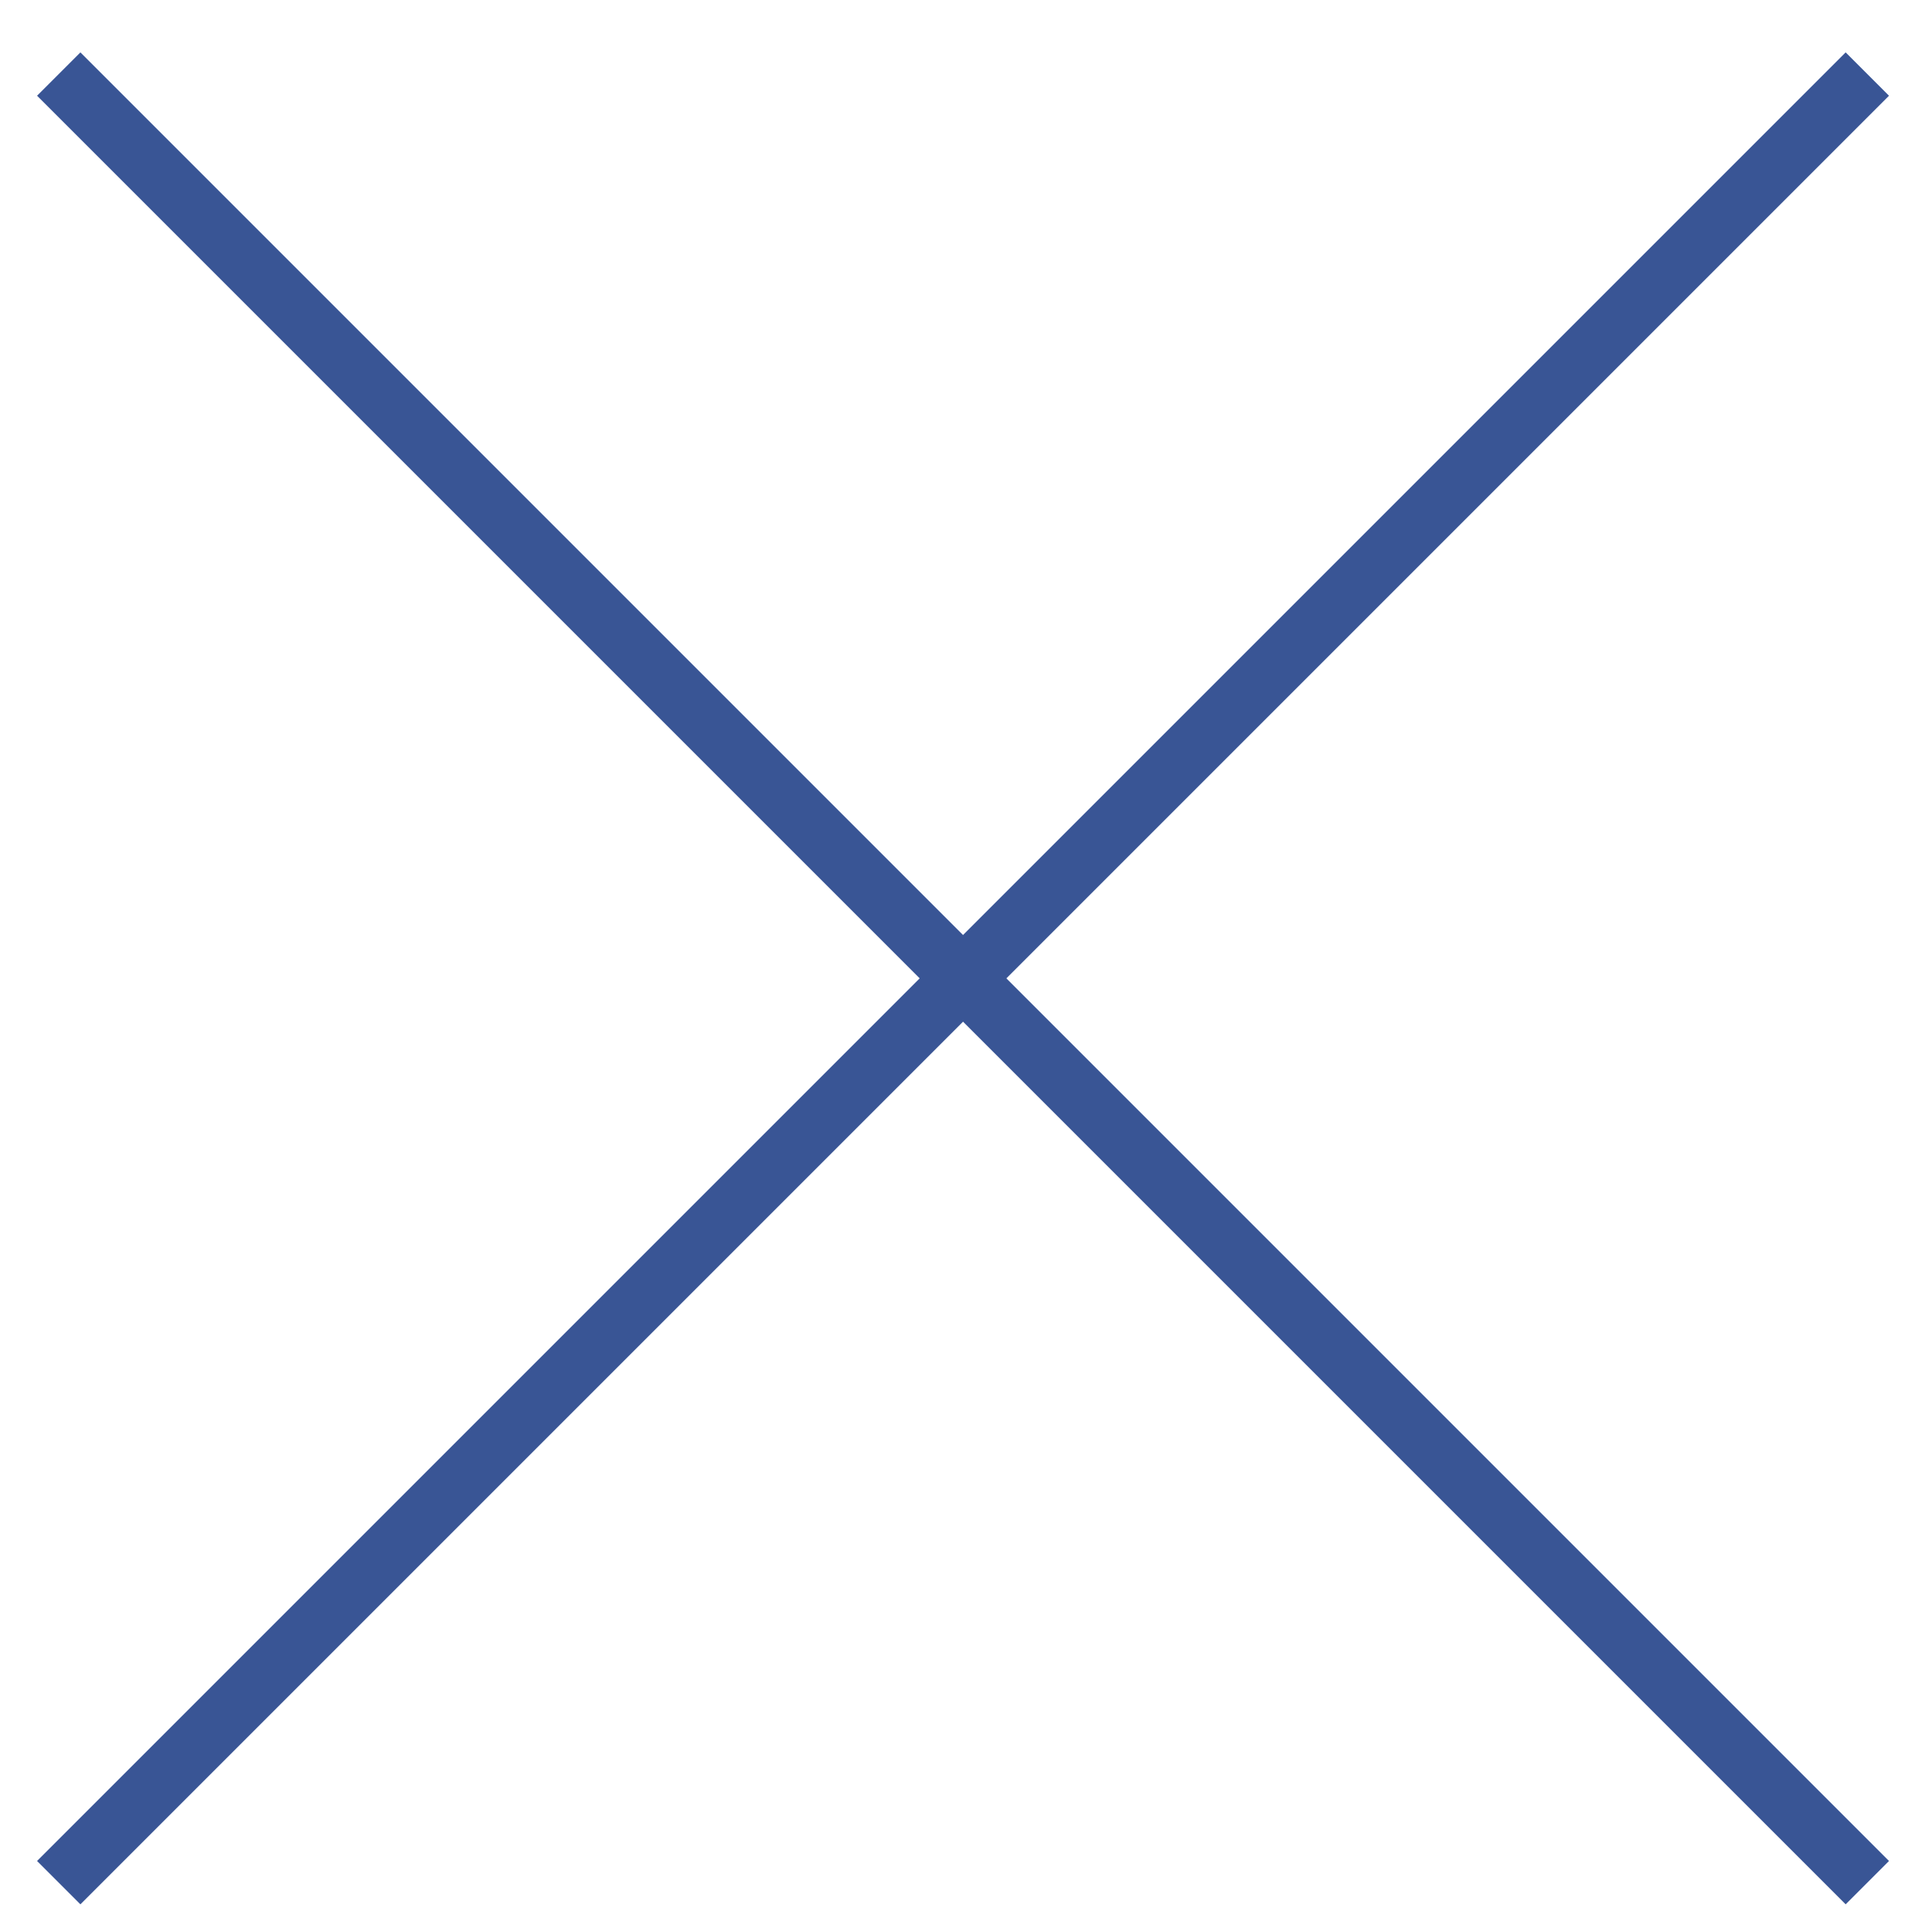
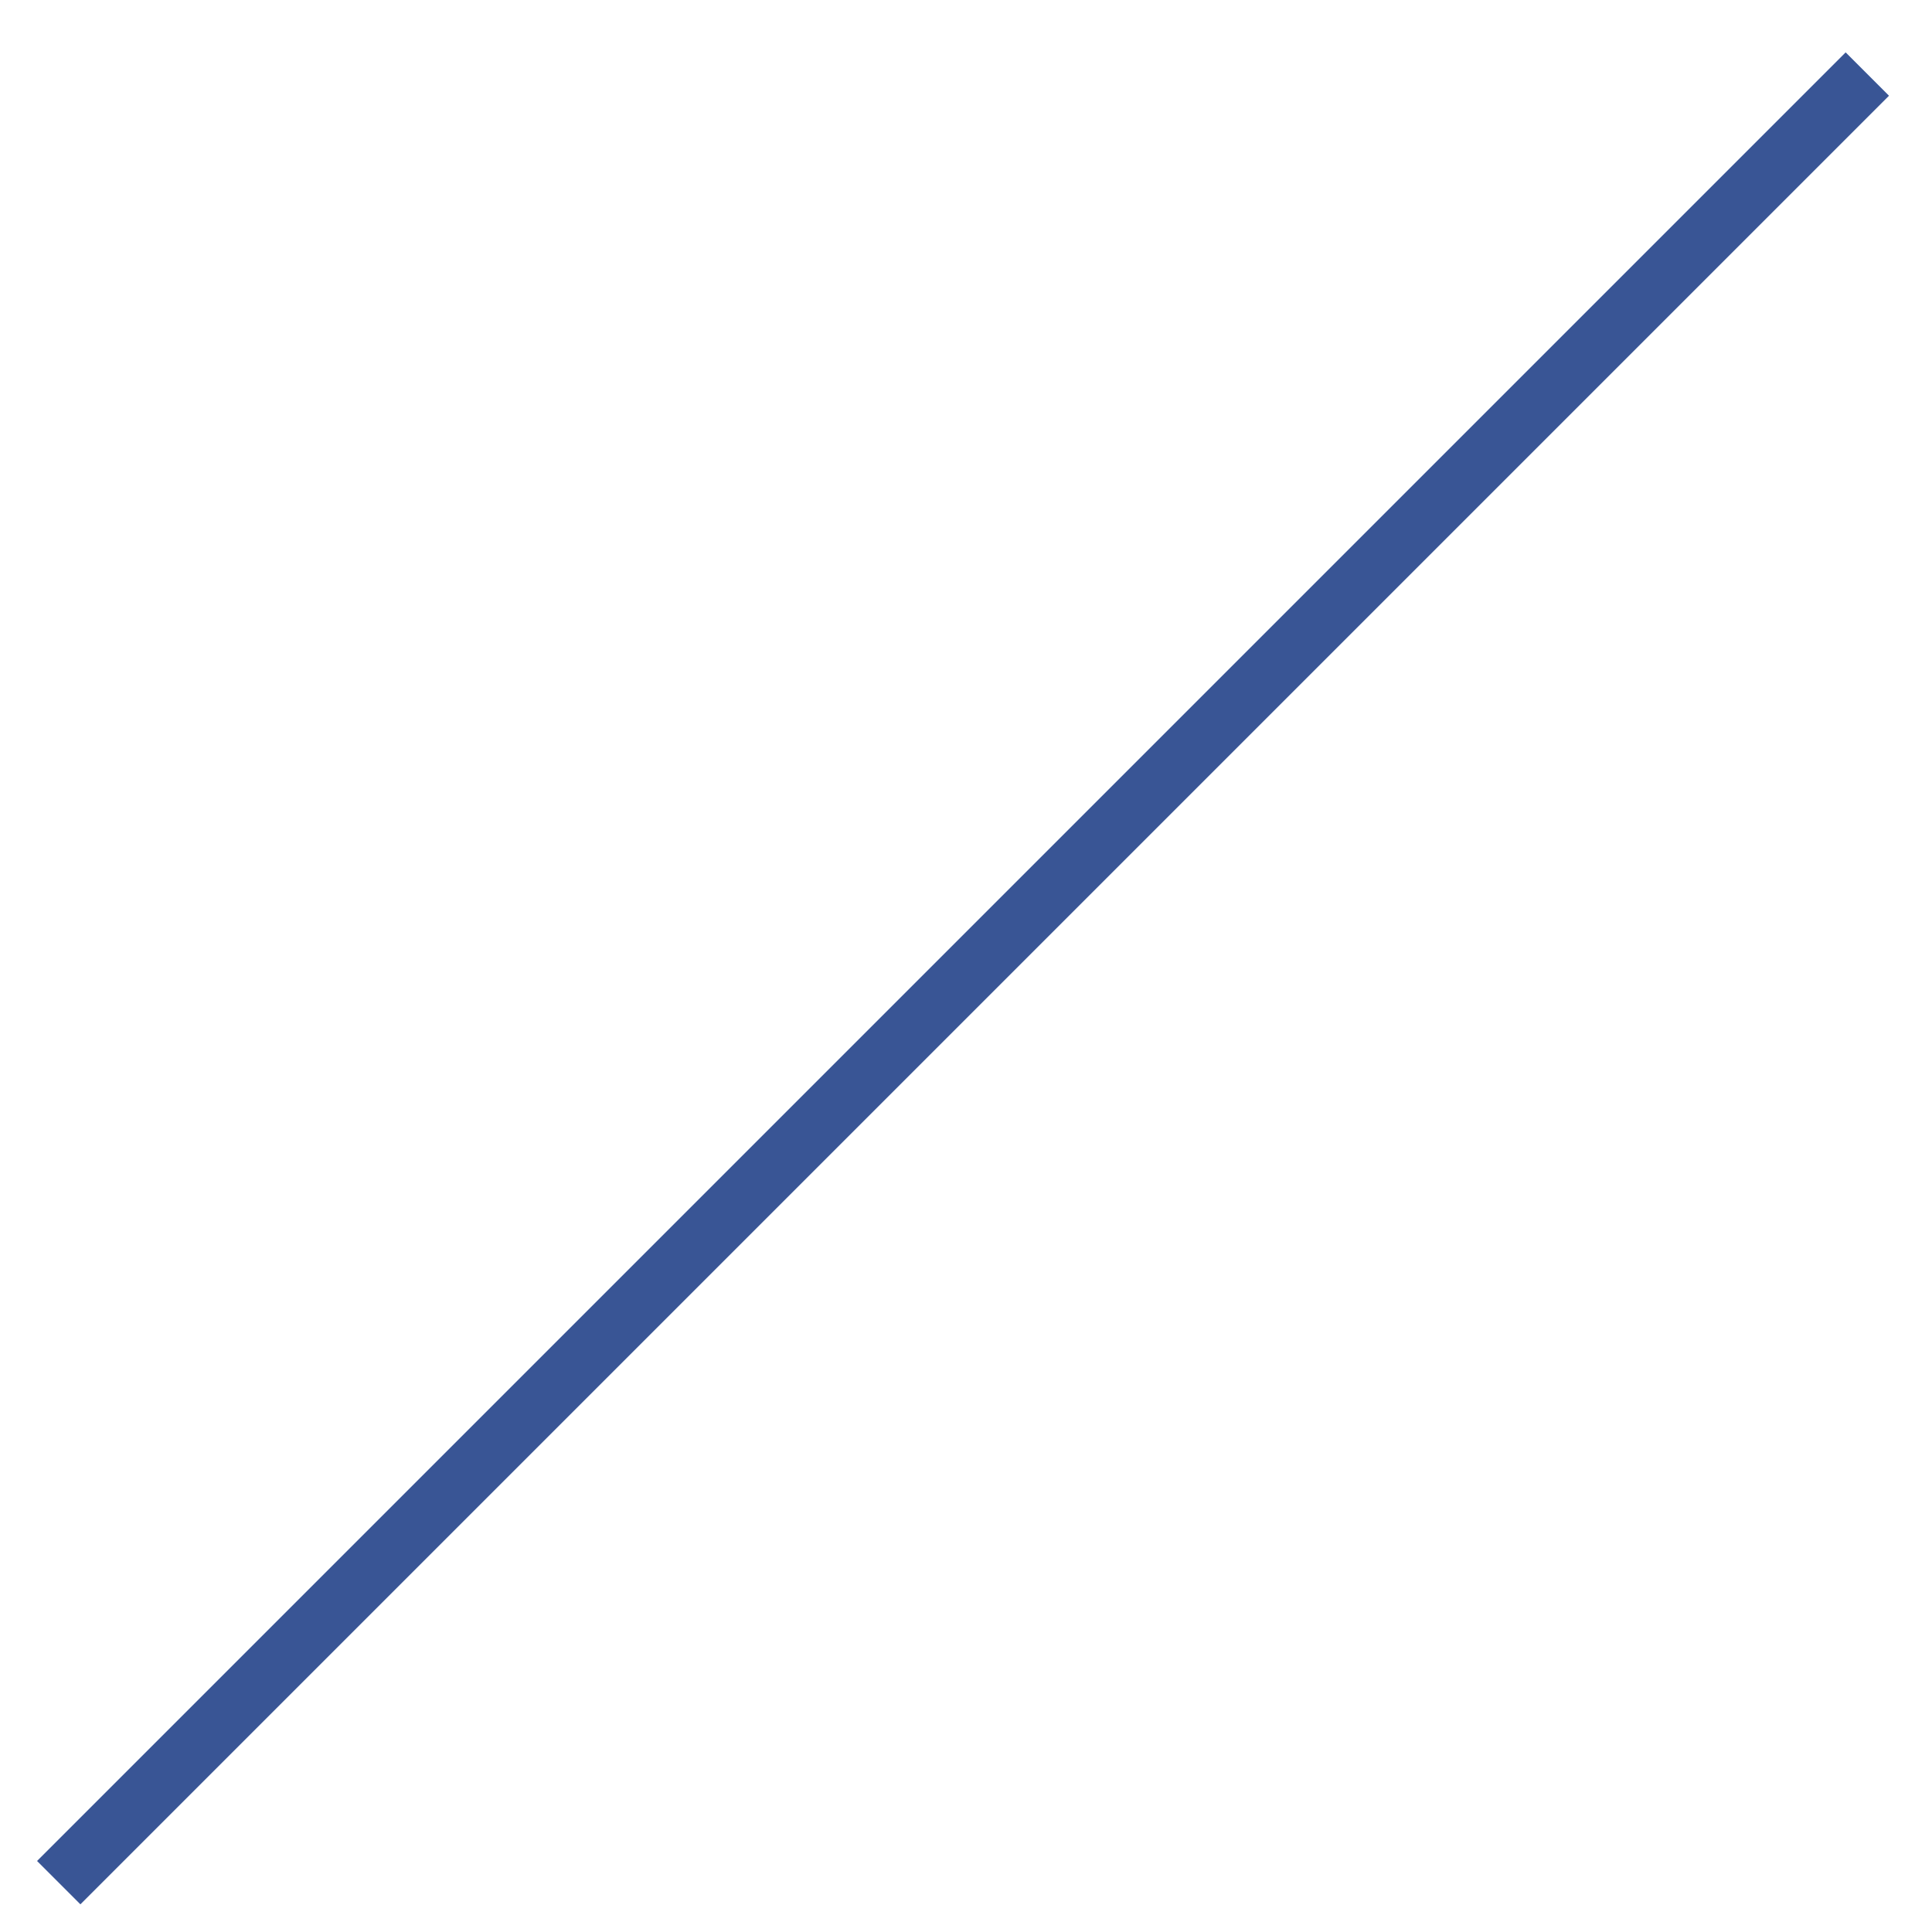
<svg xmlns="http://www.w3.org/2000/svg" version="1.1" id="Layer_1" x="0px" y="0px" width="31.513px" height="31.513px" viewBox="0 0 31.513 31.513" enable-background="new 0 0 31.513 31.513" xml:space="preserve">
  <line fill="none" stroke="#395595" x1="30.458" y1="1.208" x2="0.958" y2="30.708" />
-   <line fill="none" stroke="#395595" x1="30.458" y1="30.708" x2="0.958" y2="1.208" />
</svg>